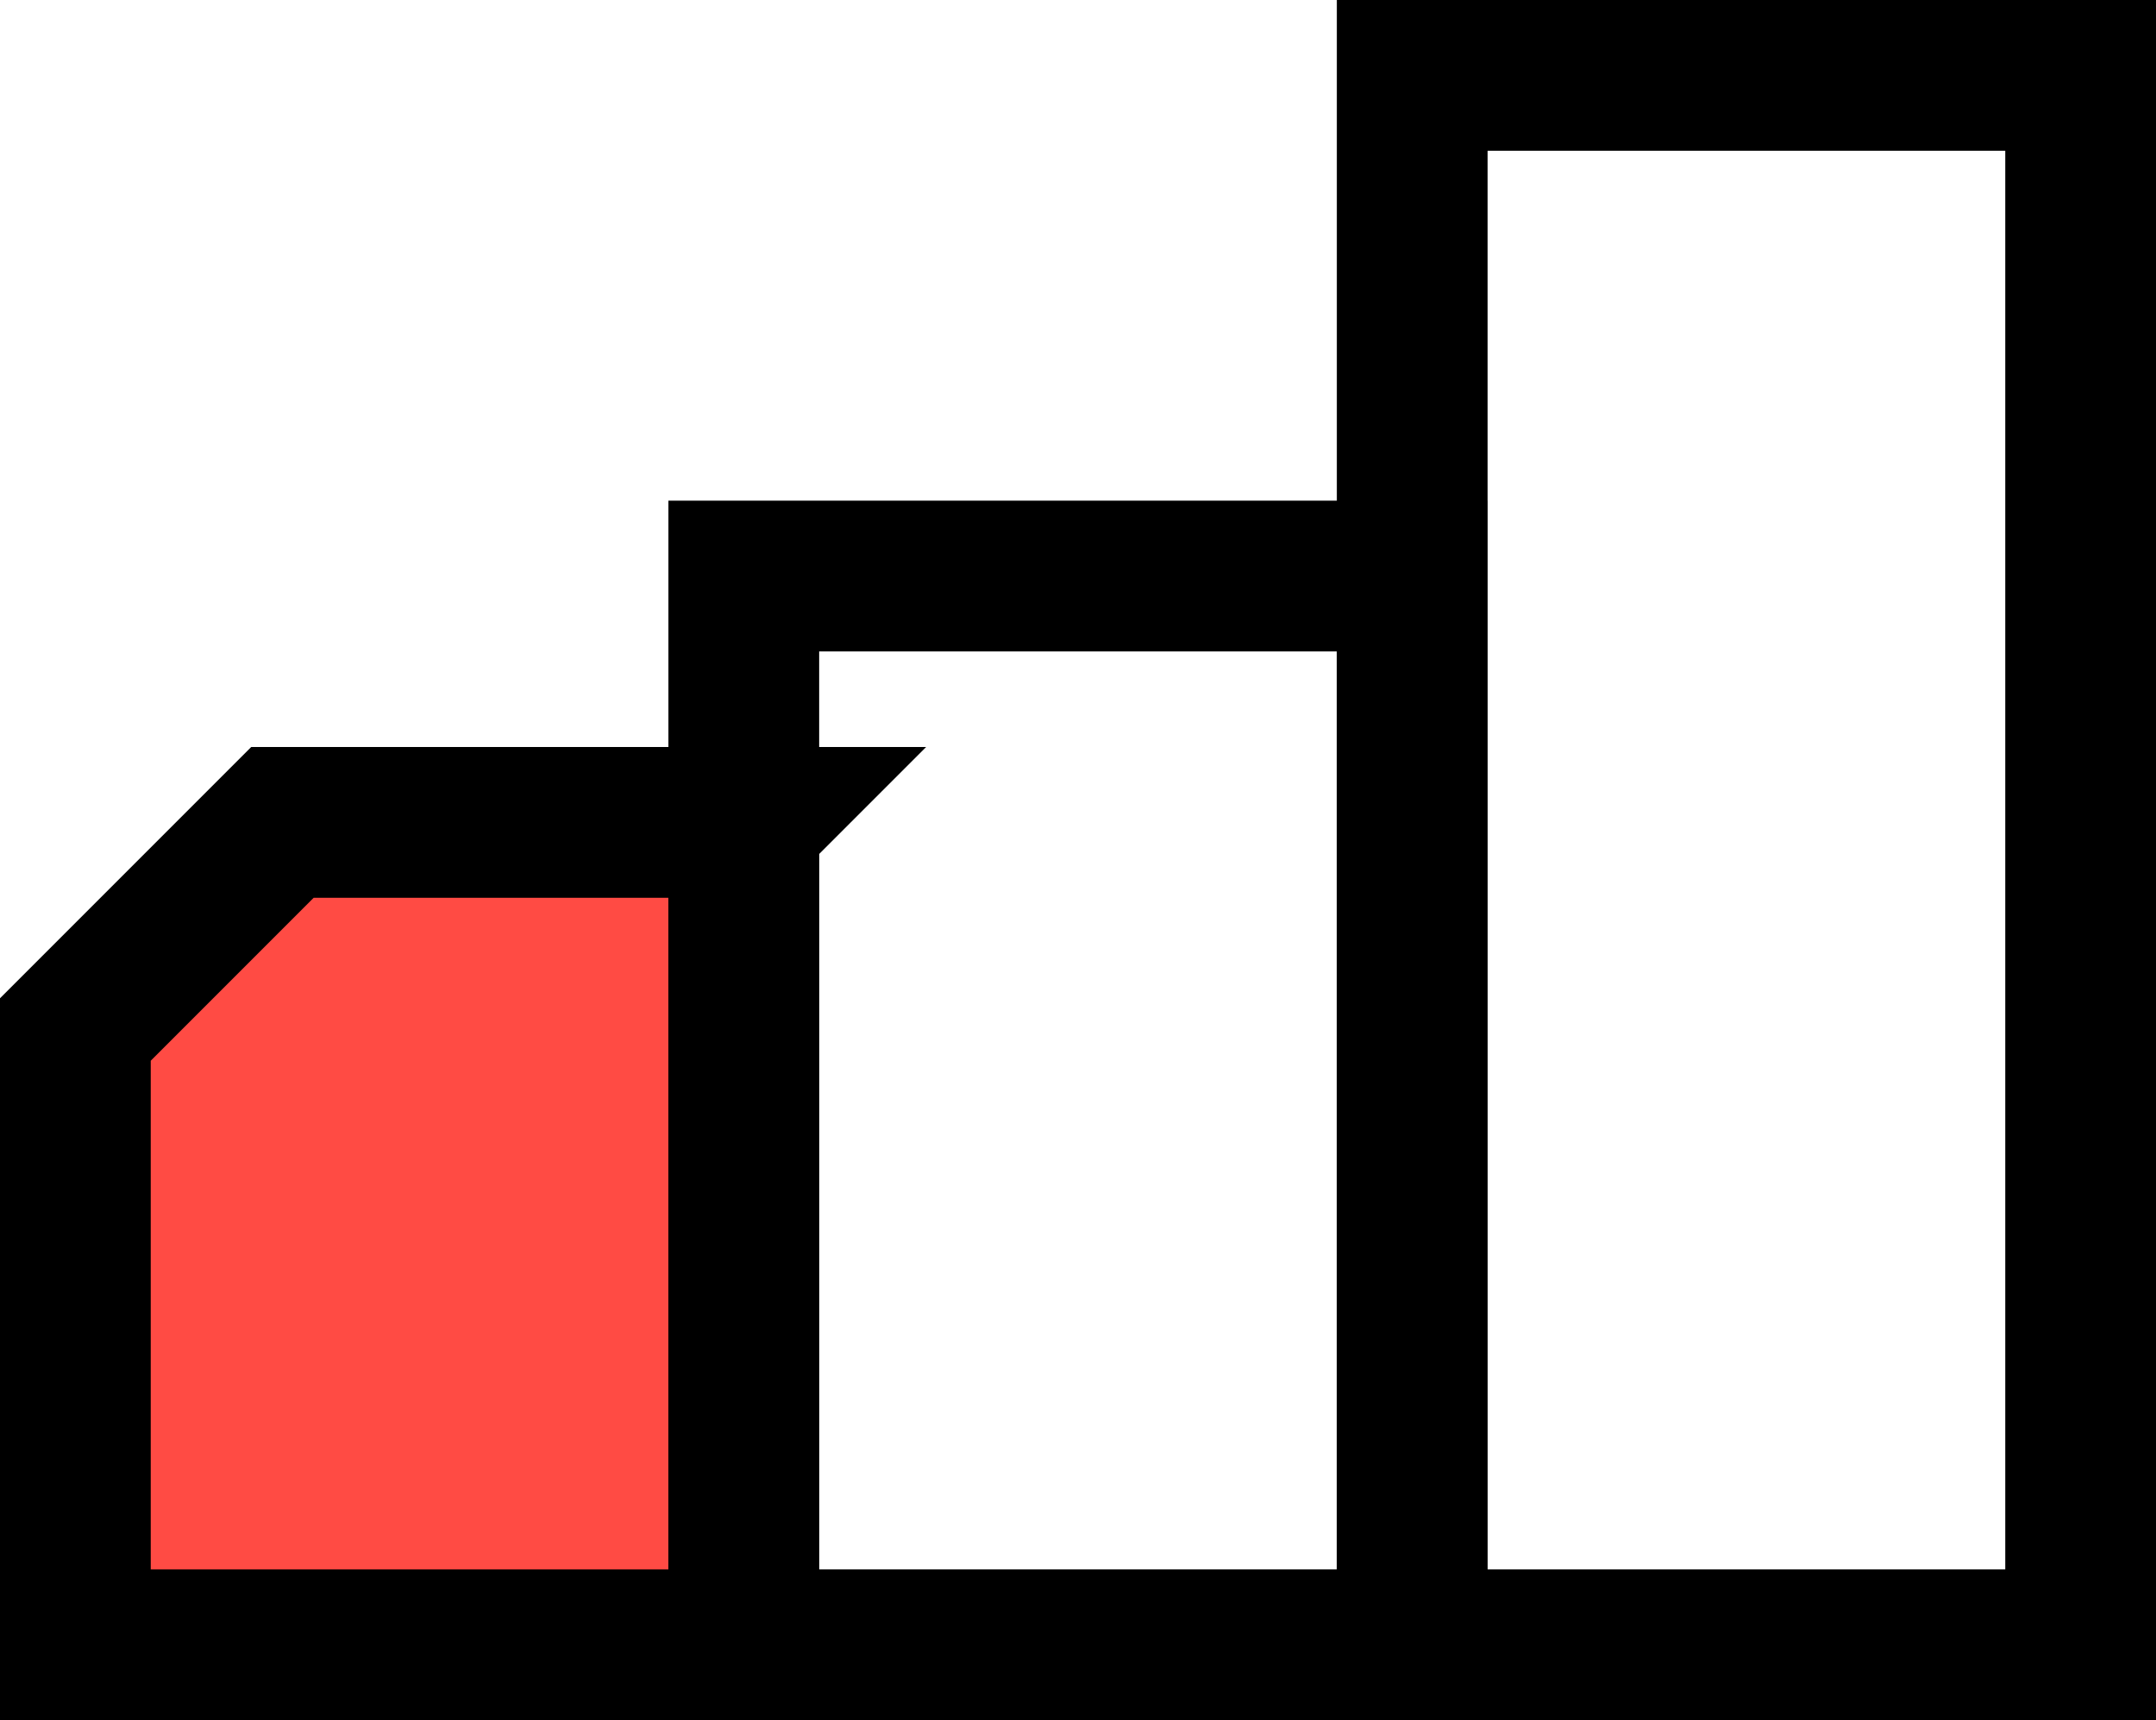
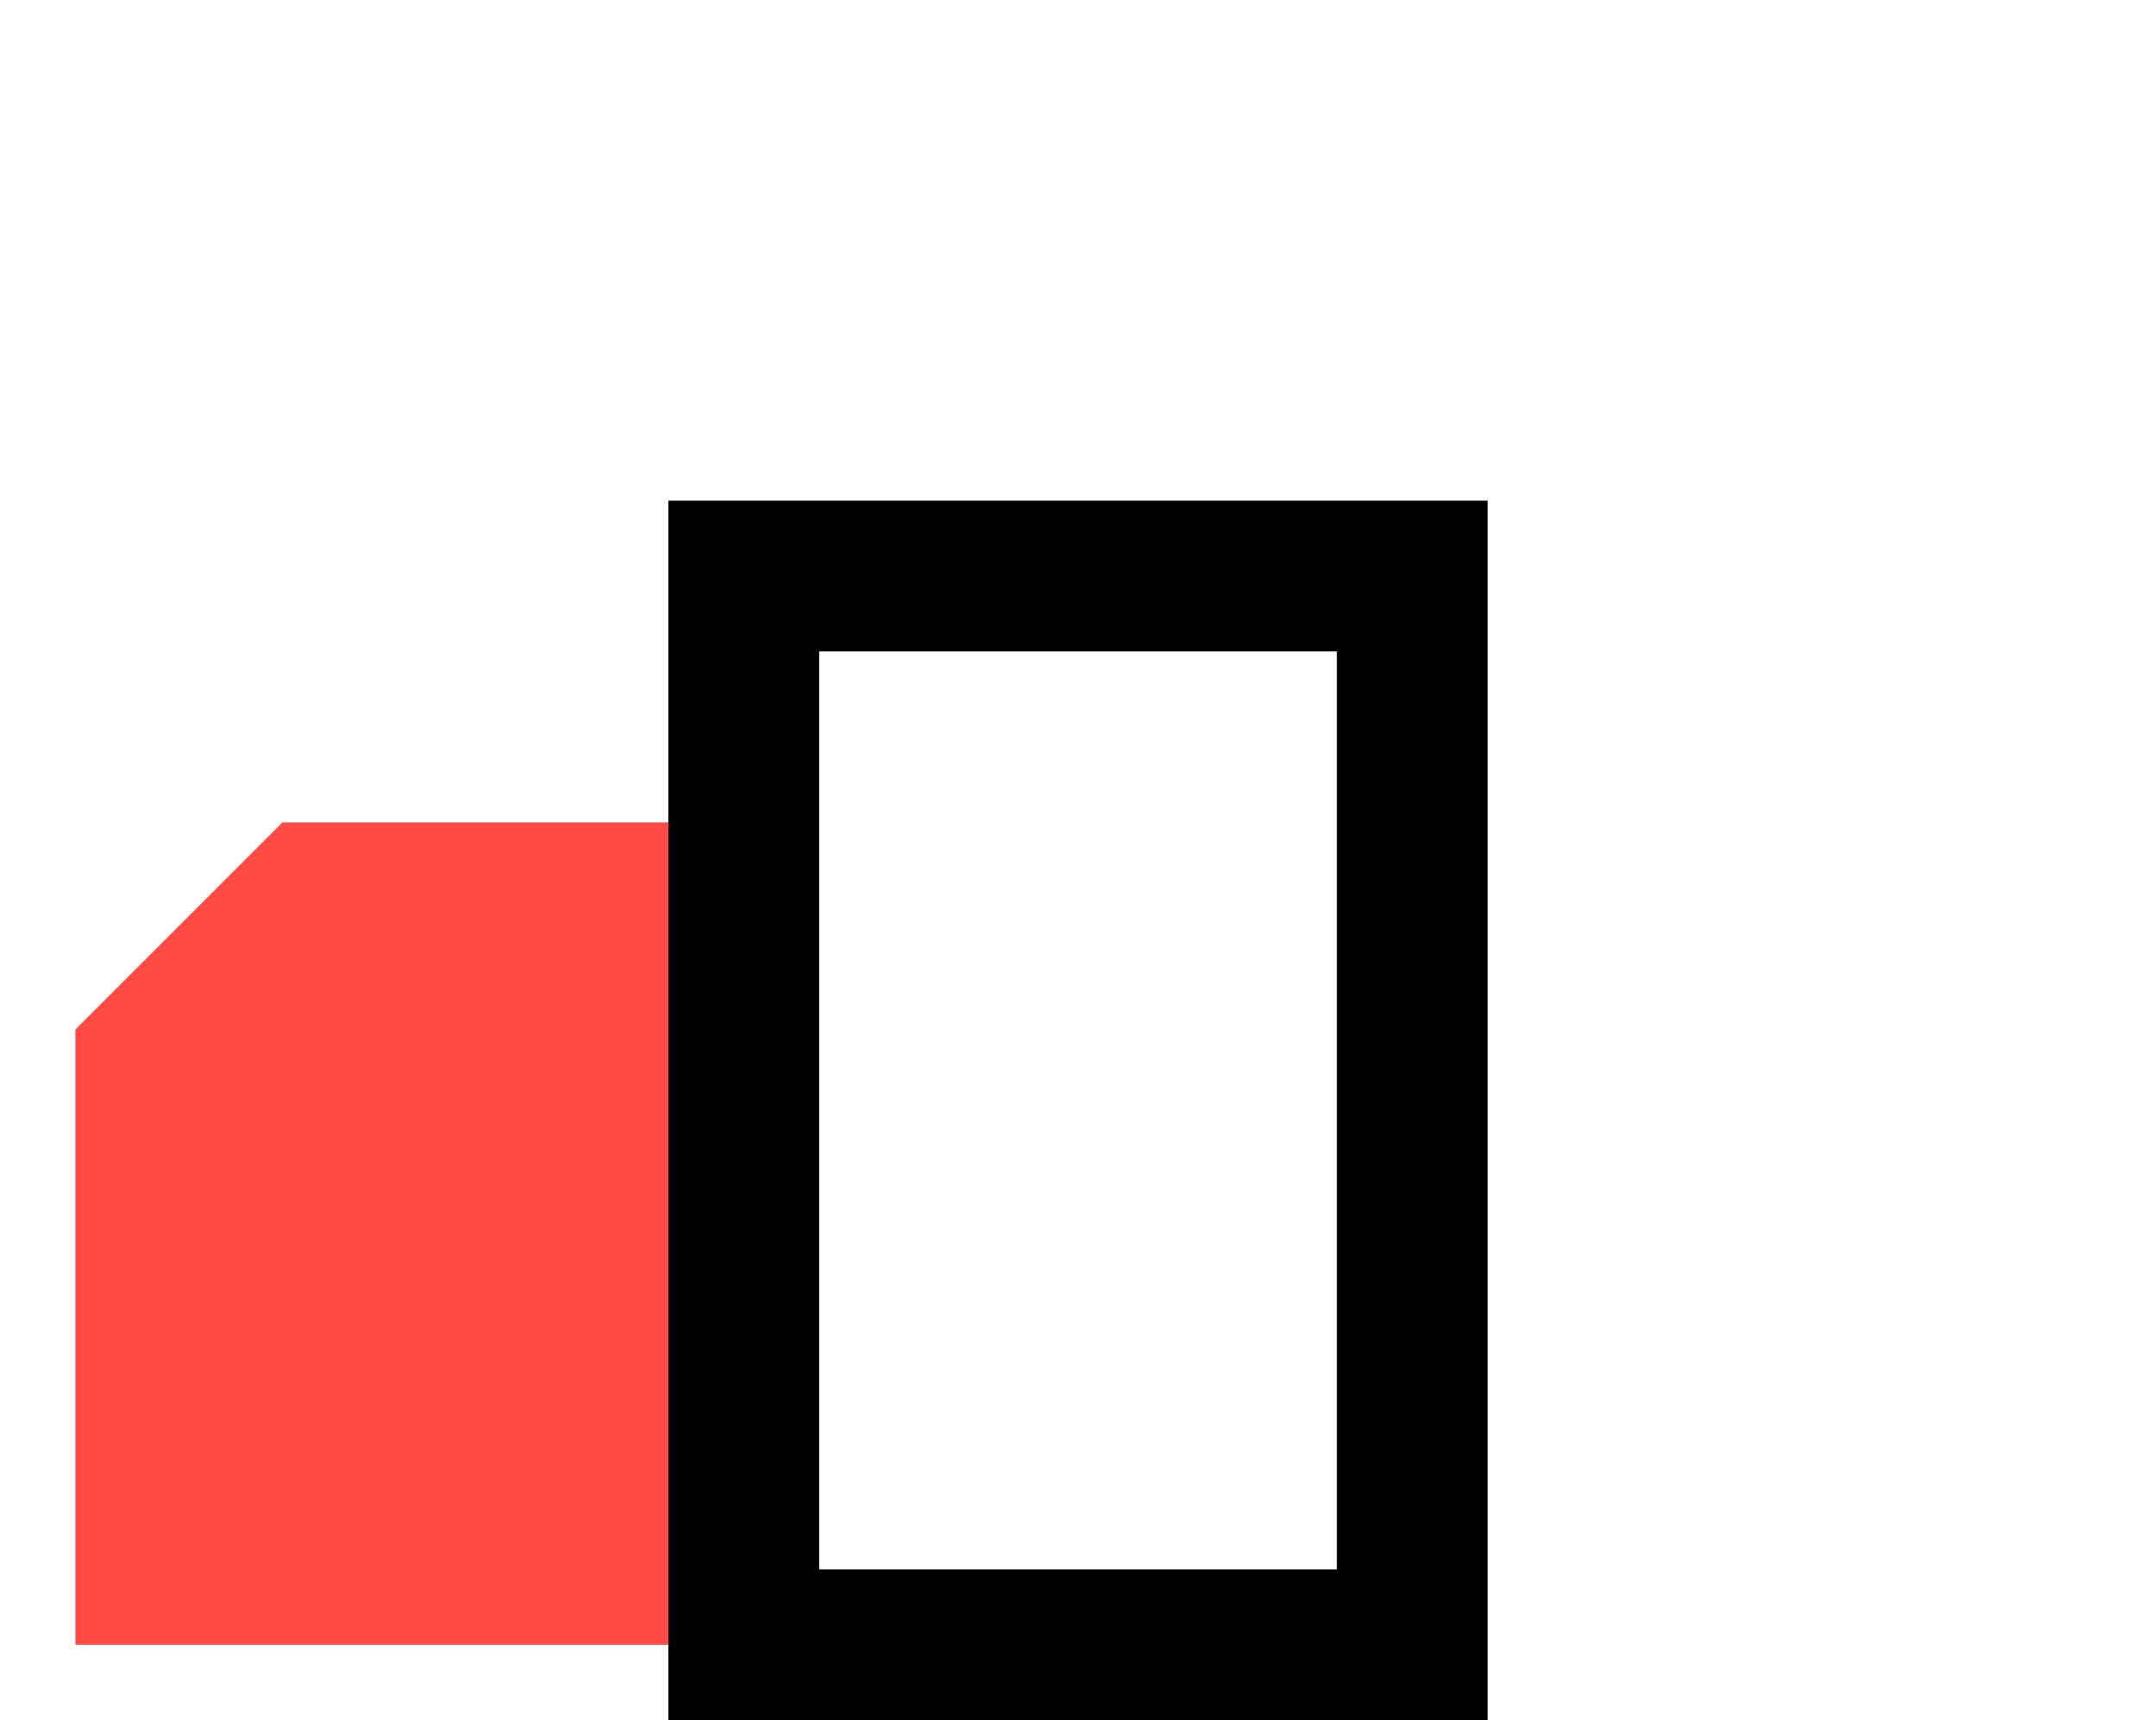
<svg xmlns="http://www.w3.org/2000/svg" id="Layer_2" data-name="Layer 2" viewBox="0 0 56.64 45.18">
  <g id="Layer_1-2" data-name="Layer 1">
    <g>
      <path d="m19.54,21.61v21.59H1.98v-16.16c2.12-2.12,3.31-3.31,5.44-5.44h12.13Z" style="fill: #ff4b44; stroke-width: 0px;" />
-       <path d="m19.54,21.61v21.59H1.98v-16.16c2.12-2.12,3.31-3.31,5.44-5.44h12.13Z" style="fill: none; stroke: #000; stroke-miterlimit: 10; stroke-width: 3.96px;" />
      <rect x="19.54" y="15.13" width="17.56" height="28.07" style="fill: none; stroke: #000; stroke-miterlimit: 10; stroke-width: 3.96px;" />
-       <rect x="37.1" y="1.98" width="17.56" height="41.22" style="fill: none; stroke: #000; stroke-miterlimit: 10; stroke-width: 3.96px;" />
    </g>
  </g>
</svg>